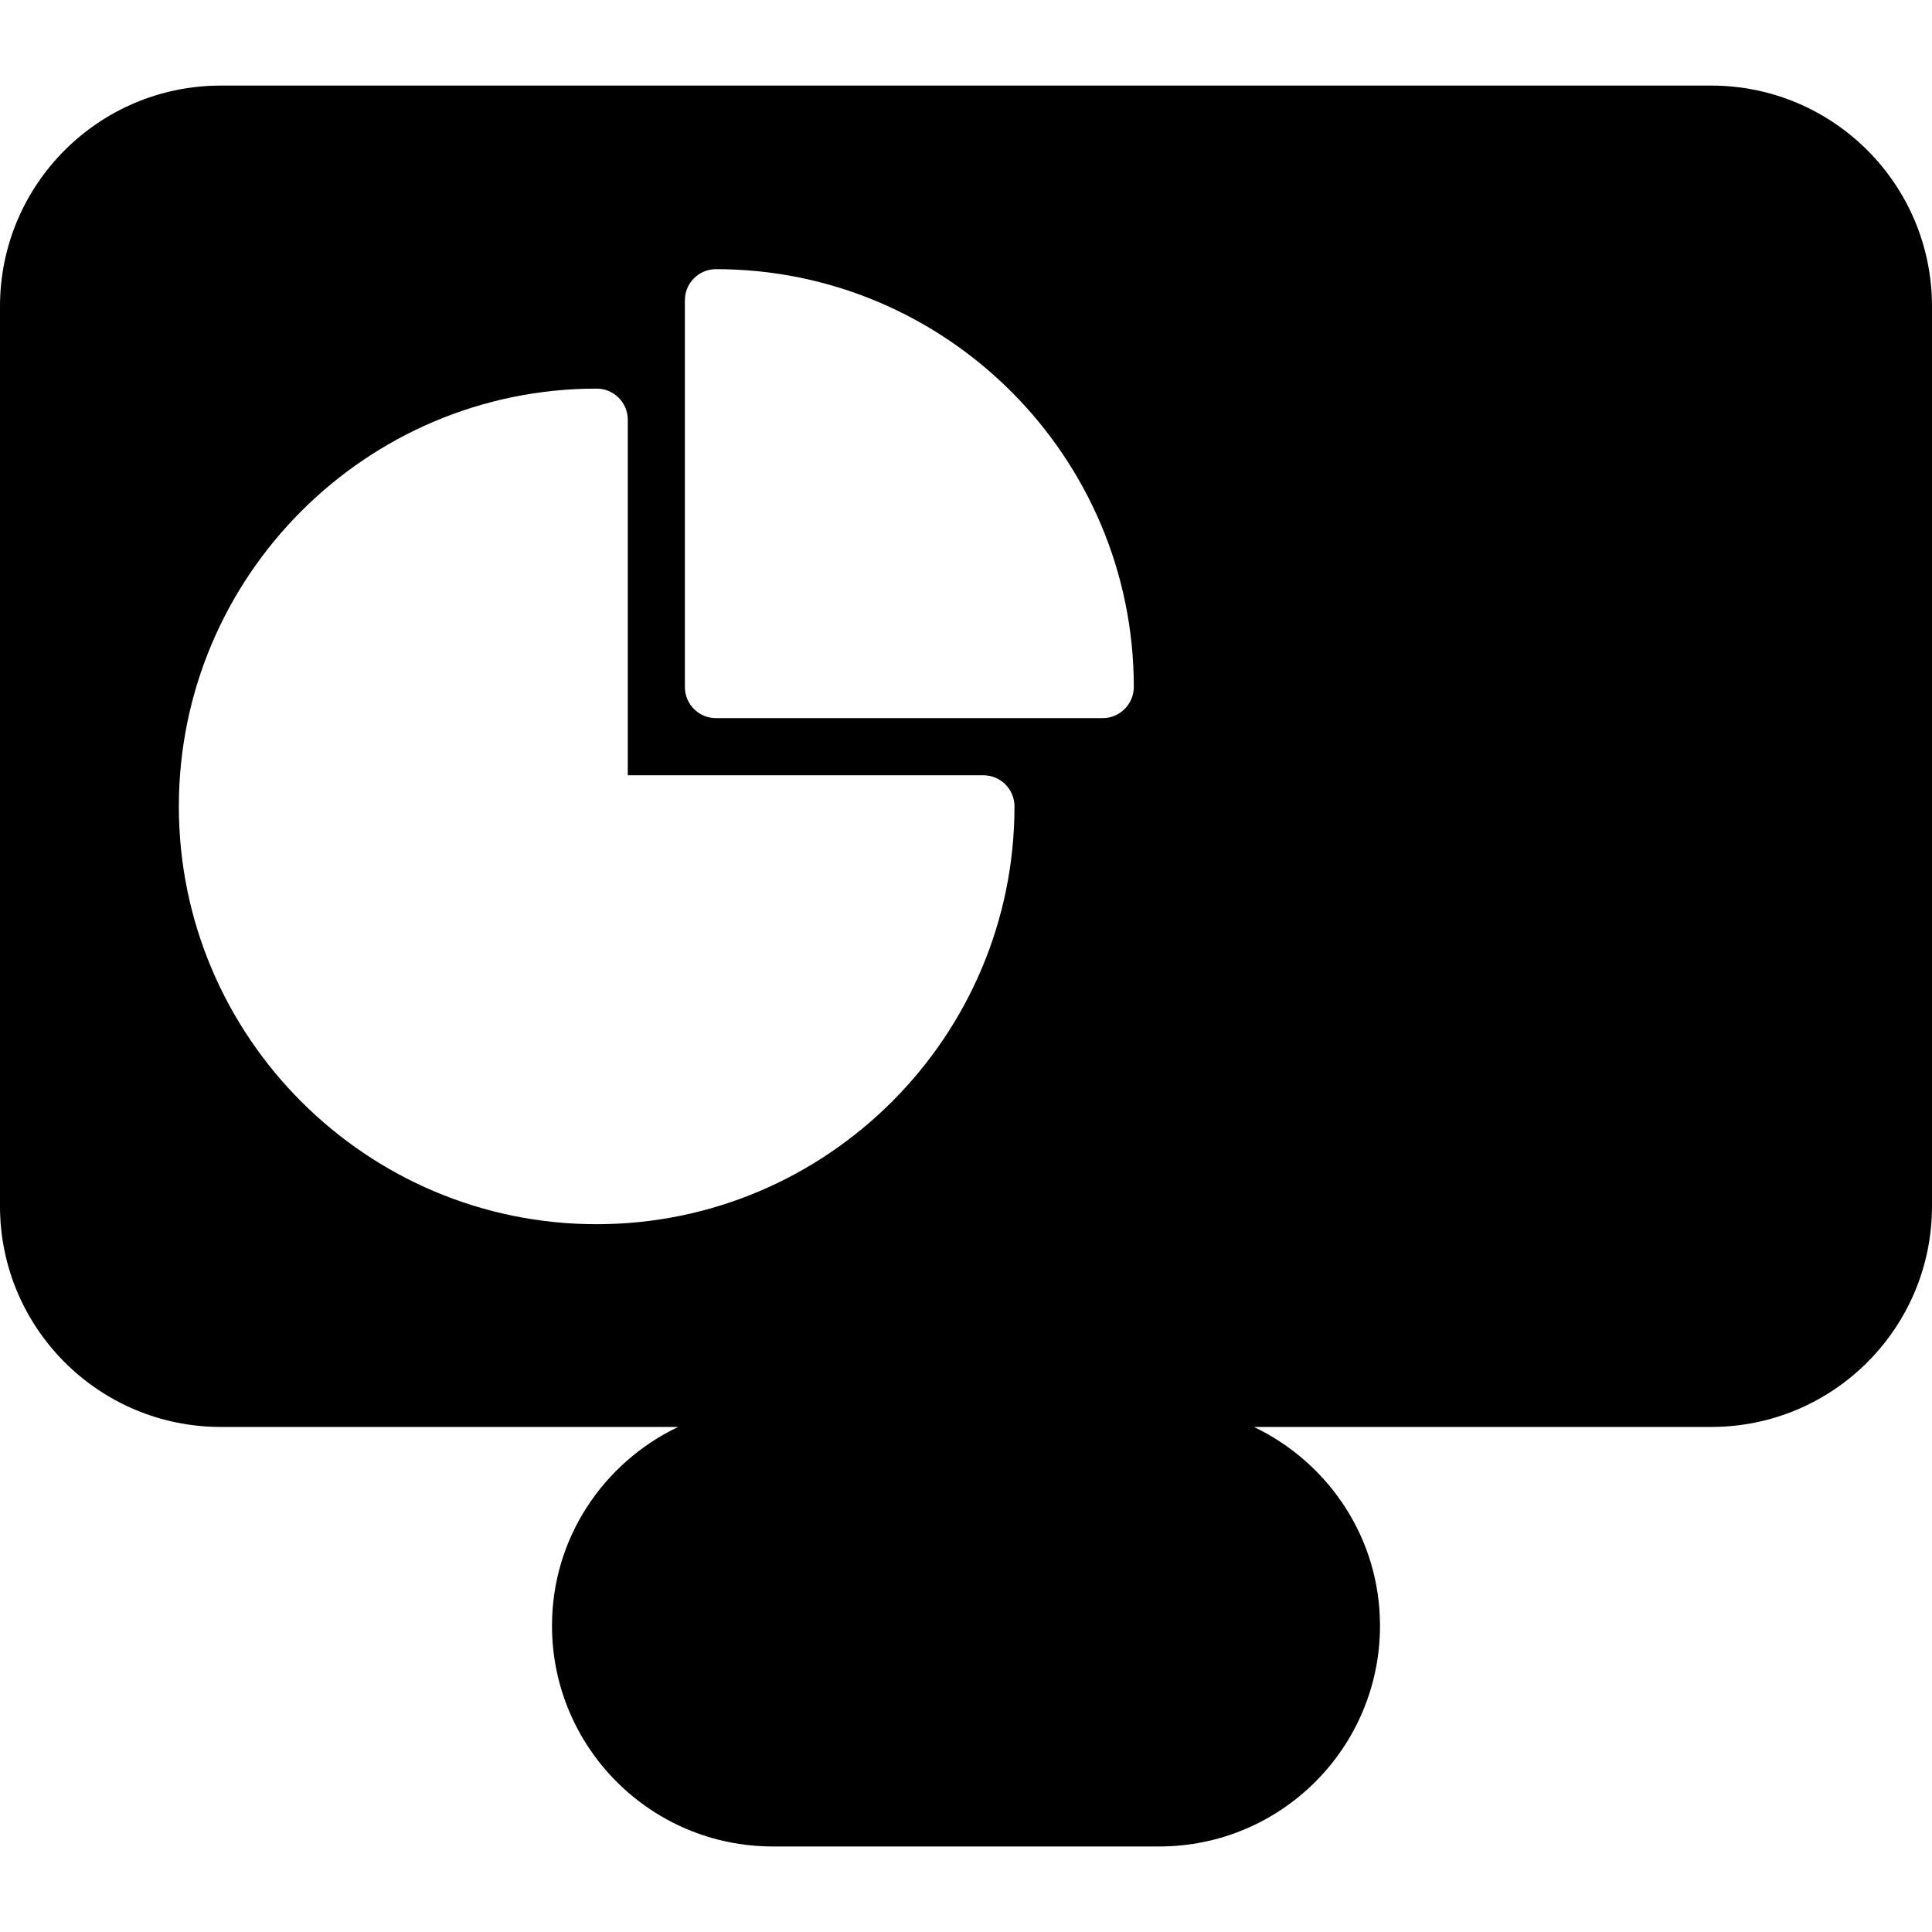
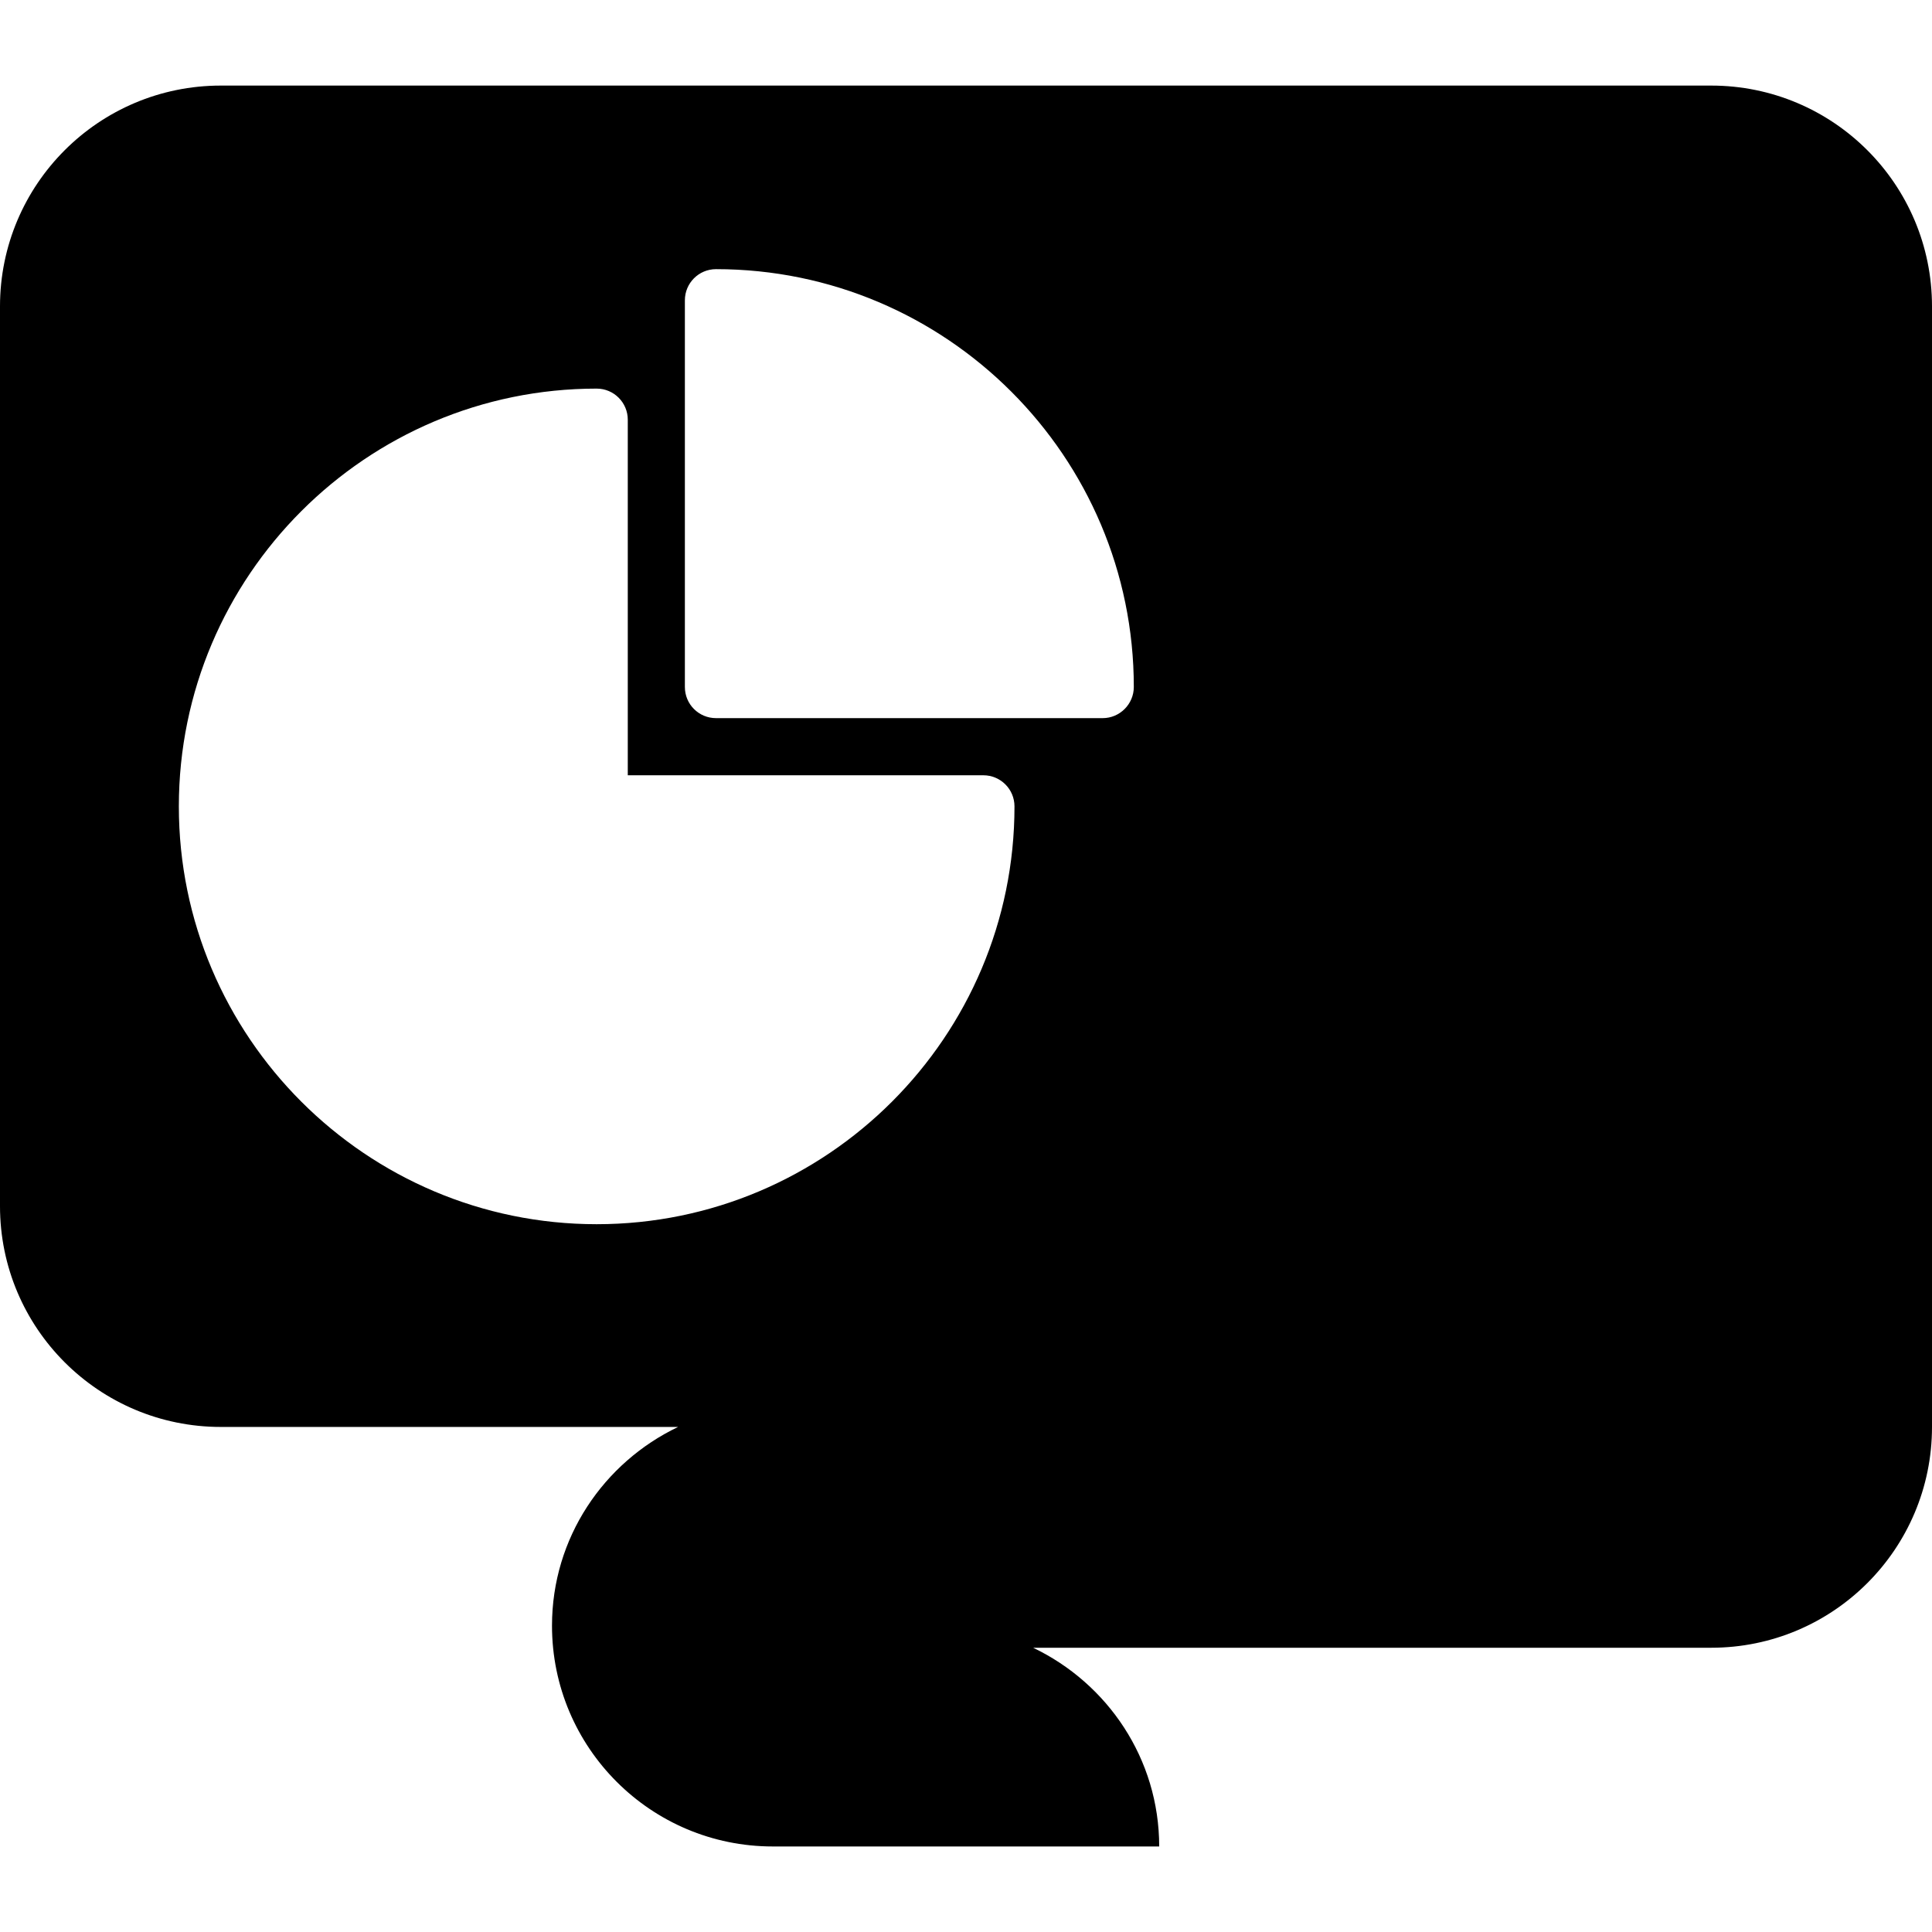
<svg xmlns="http://www.w3.org/2000/svg" fill="#000000" version="1.1" id="Capa_1" width="800px" height="800px" viewBox="0 0 43.75 43.75" xml:space="preserve">
  <g>
-     <path d="M38.75,1.938H5c-2.761,0-5,2.238-5,5v20.375c0,2.762,2.239,5,5,5h10.356c-1.684,0.805-2.856,2.51-2.856,4.5   c0,2.762,2.239,5,5,5h8.75c2.762,0,5-2.238,5-5c0-1.99-1.173-3.695-2.855-4.5H38.75c2.762,0,5-2.238,5-5V6.938   C43.75,4.175,41.512,1.938,38.75,1.938z M13.511,27.722c-5.217,0-9.461-4.244-9.461-9.461c0-5.217,4.244-9.461,9.461-9.461   c0.39,0,0.705,0.316,0.705,0.705v8.051h8.052c0.389,0,0.705,0.315,0.705,0.705C22.973,23.478,18.728,27.722,13.511,27.722z    M24.971,16.262h-8.757c-0.39,0-0.705-0.314-0.705-0.705V6.8c0-0.389,0.315-0.705,0.705-0.705c5.217,0,9.461,4.244,9.461,9.461   C25.675,15.945,25.357,16.262,24.971,16.262z" />
+     <path d="M38.75,1.938H5c-2.761,0-5,2.238-5,5v20.375c0,2.762,2.239,5,5,5h10.356c-1.684,0.805-2.856,2.51-2.856,4.5   c0,2.762,2.239,5,5,5h8.75c0-1.99-1.173-3.695-2.855-4.5H38.75c2.762,0,5-2.238,5-5V6.938   C43.75,4.175,41.512,1.938,38.75,1.938z M13.511,27.722c-5.217,0-9.461-4.244-9.461-9.461c0-5.217,4.244-9.461,9.461-9.461   c0.39,0,0.705,0.316,0.705,0.705v8.051h8.052c0.389,0,0.705,0.315,0.705,0.705C22.973,23.478,18.728,27.722,13.511,27.722z    M24.971,16.262h-8.757c-0.39,0-0.705-0.314-0.705-0.705V6.8c0-0.389,0.315-0.705,0.705-0.705c5.217,0,9.461,4.244,9.461,9.461   C25.675,15.945,25.357,16.262,24.971,16.262z" />
  </g>
</svg>